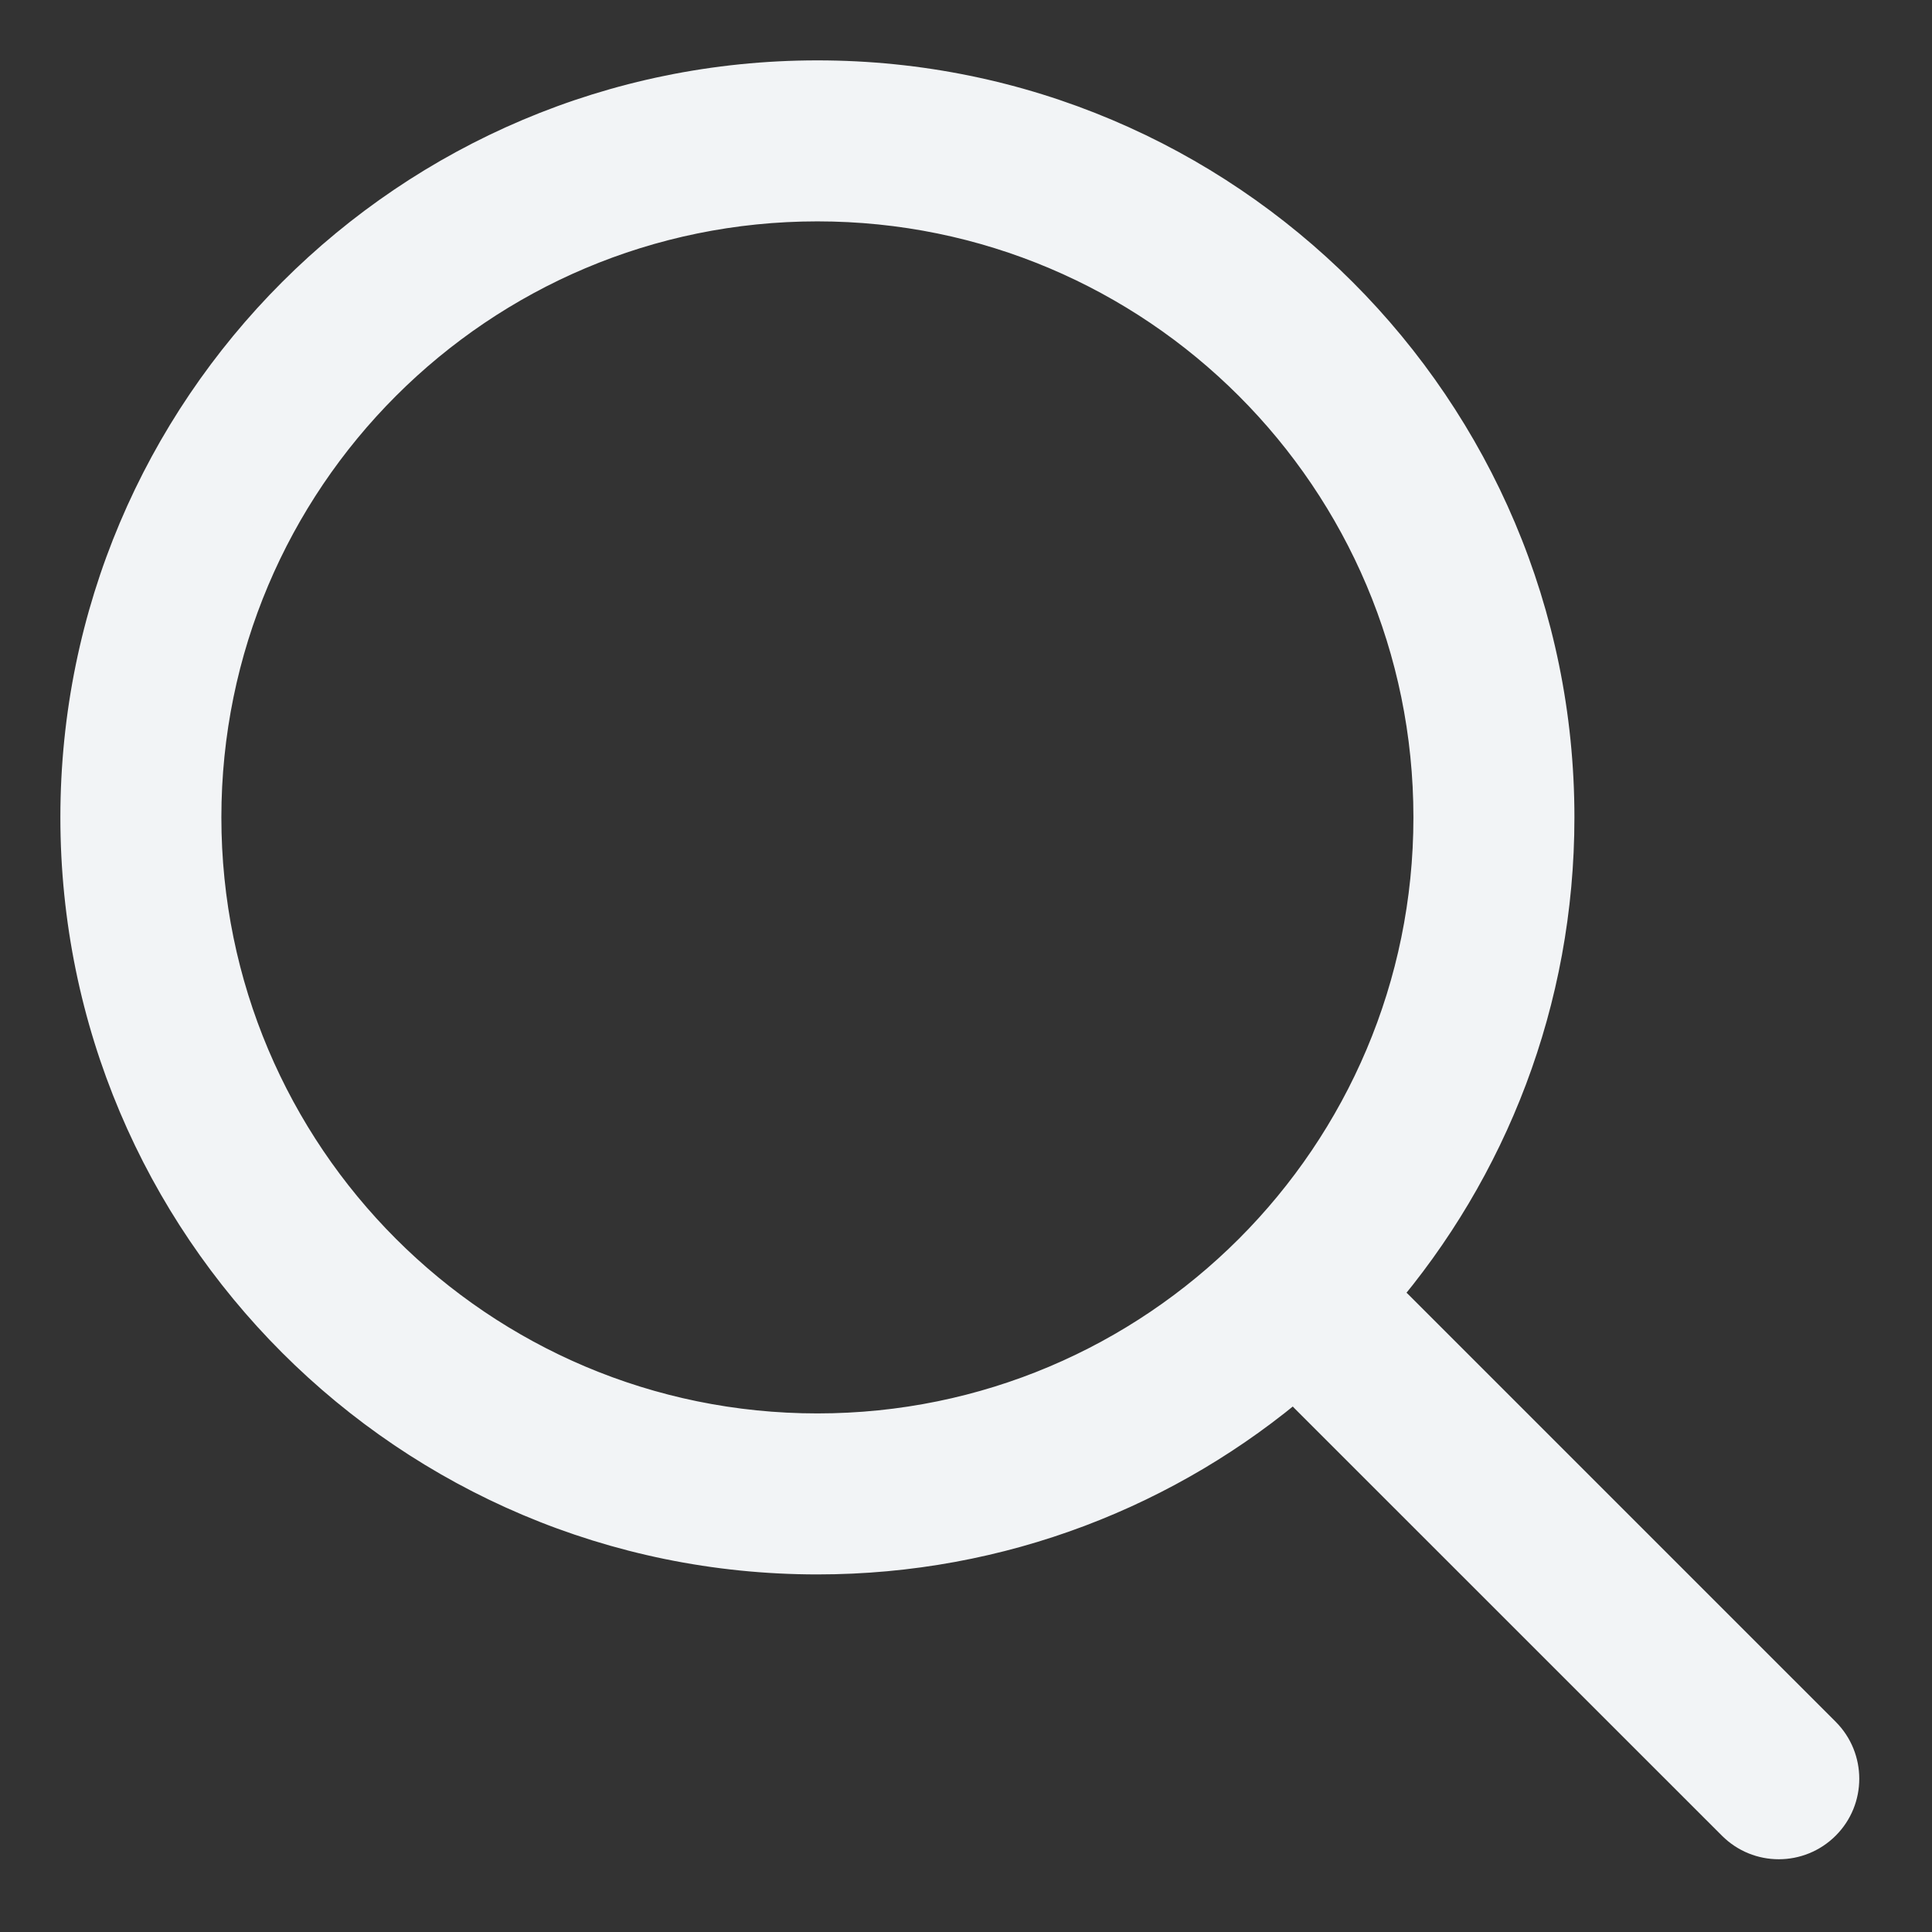
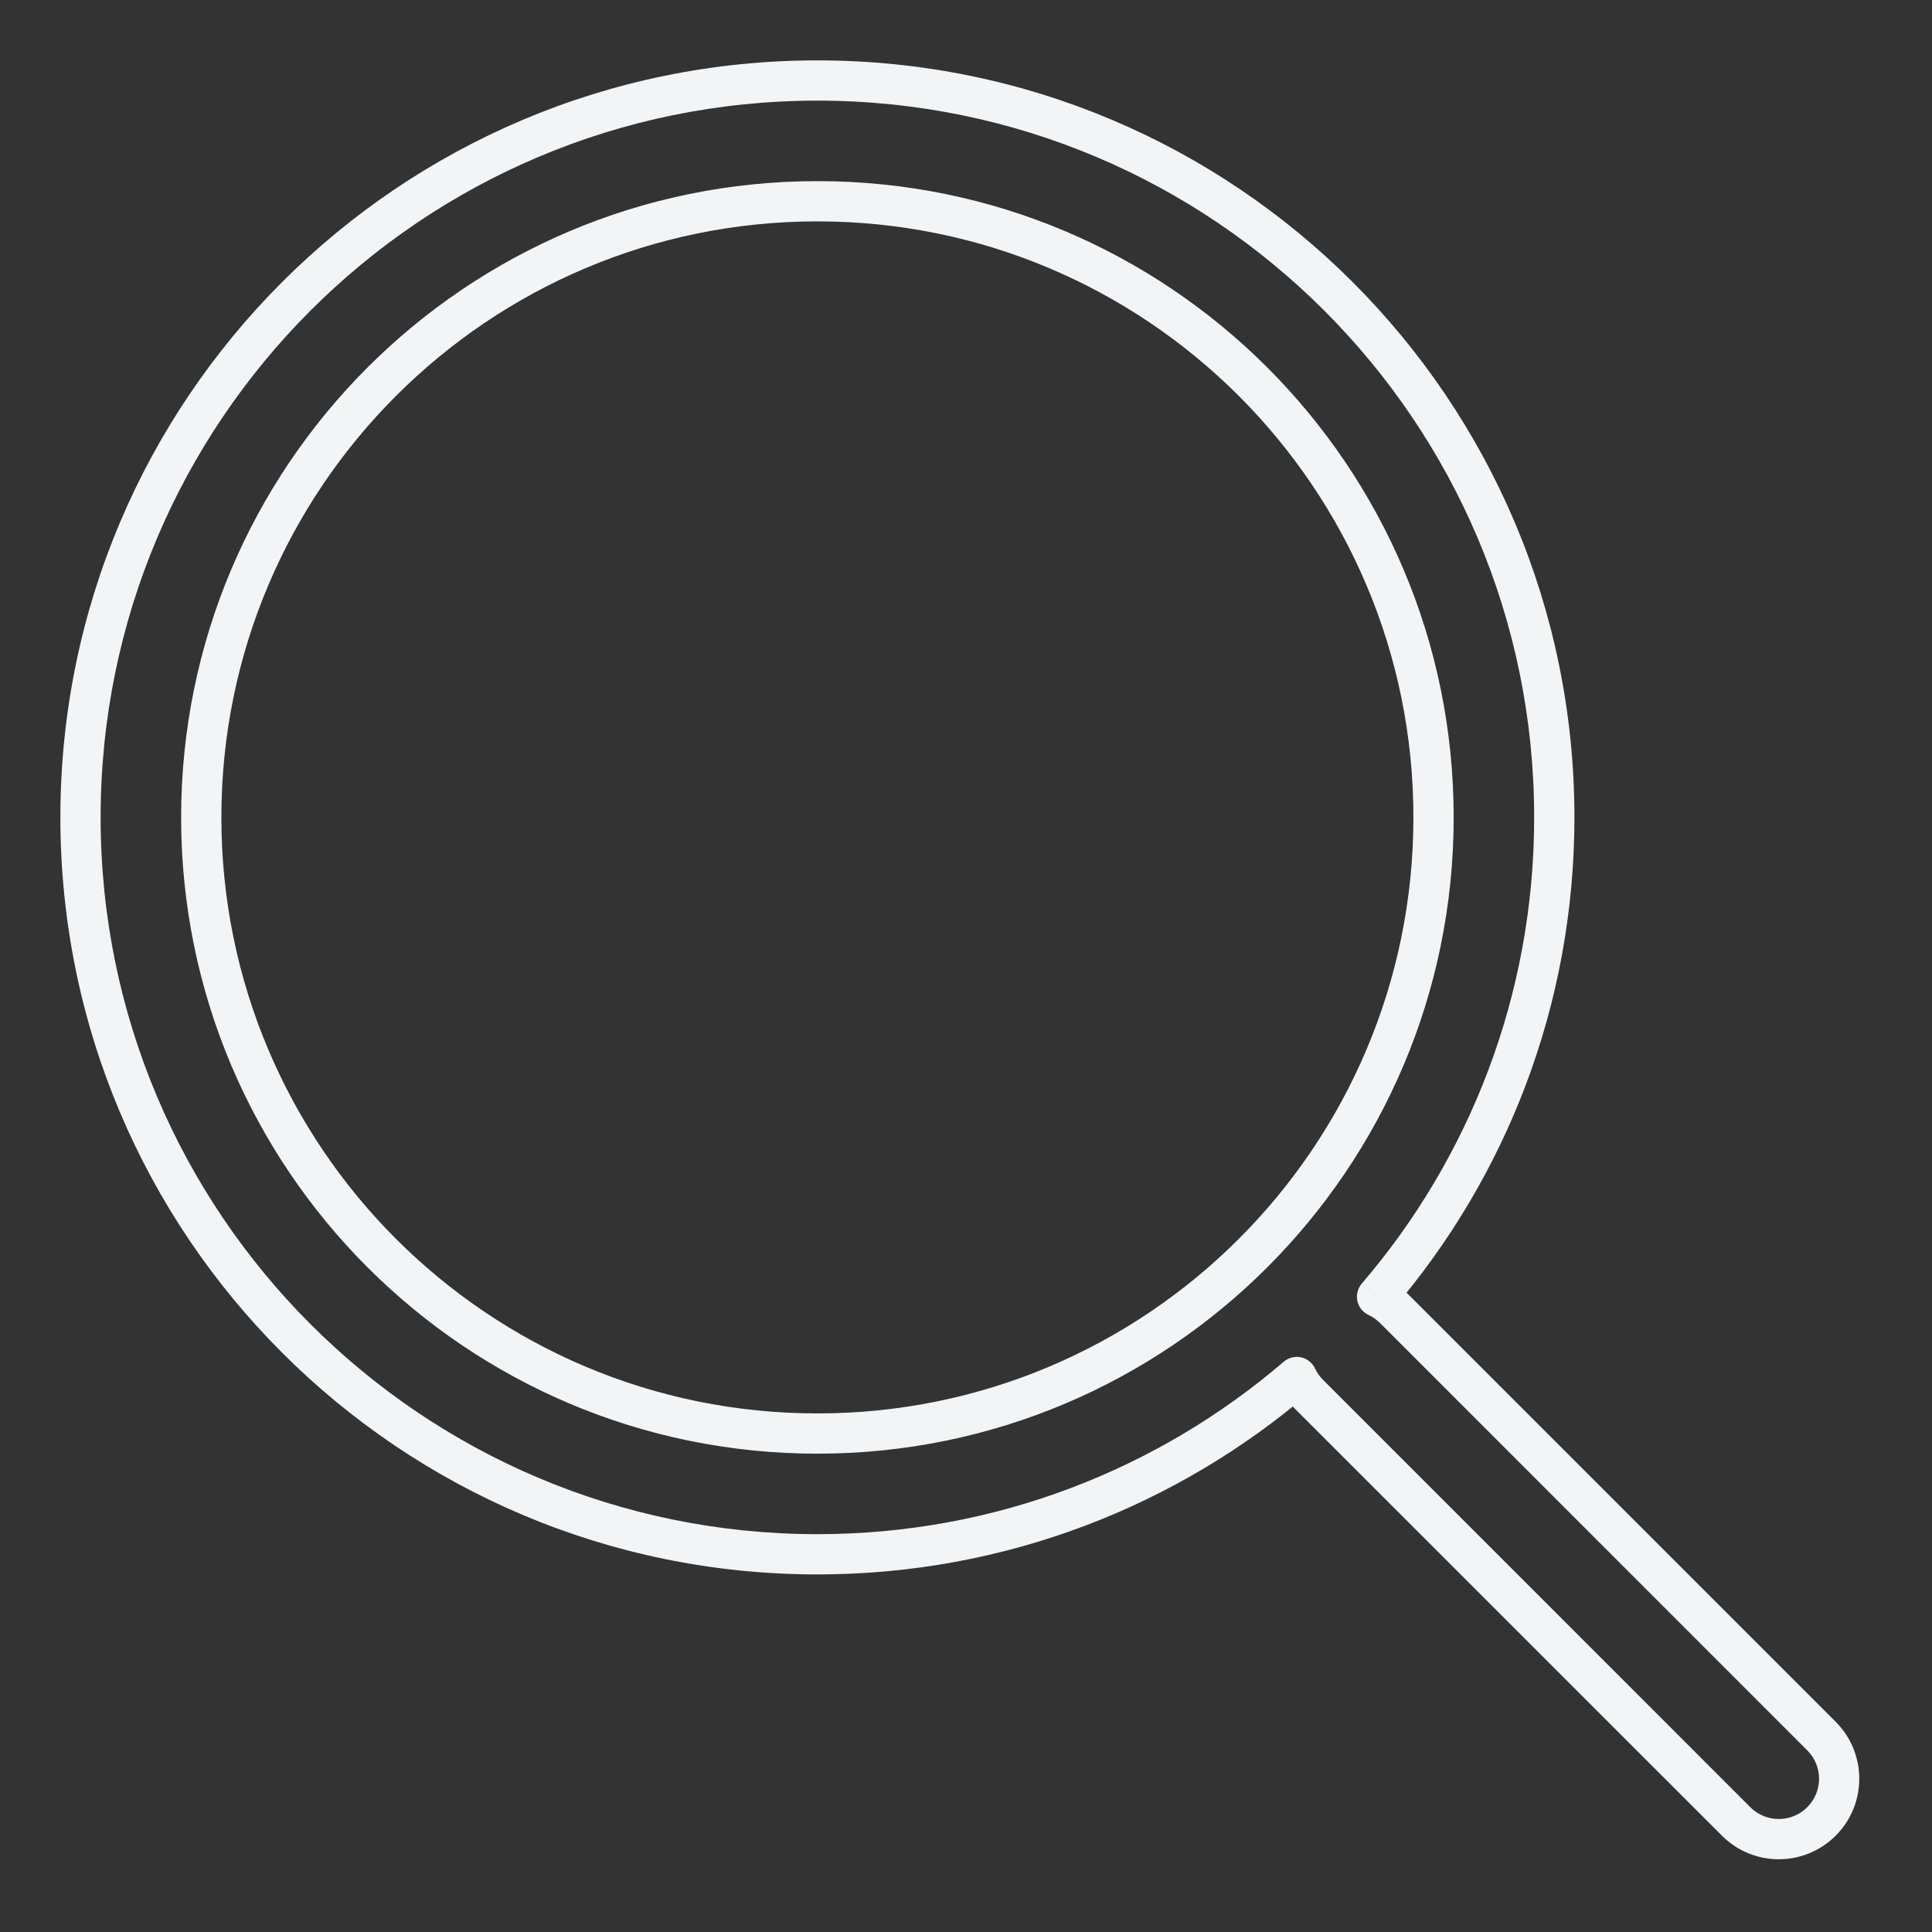
<svg xmlns="http://www.w3.org/2000/svg" width="24" height="24" viewBox="0 0 24 24" fill="none">
  <rect x="0" y="0" width="24" height="24" fill="#333333" stroke="none" />
-   <path fill-rule="evenodd" clip-rule="evenodd" d="M2.5 10.154C2.5 5.927 5.927 2.5 10.154 2.5C14.381 2.5 17.808 5.927 17.808 10.154C17.808 14.381 14.381 17.808 10.154 17.808C5.927 17.808 2.5 14.381 2.5 10.154ZM10.154 1C5.098 1 1 5.098 1 10.154C1 15.209 5.098 19.308 10.154 19.308C12.428 19.308 14.508 18.478 16.109 17.106C16.145 17.183 16.195 17.255 16.259 17.319L21.566 22.627C21.859 22.919 22.334 22.919 22.627 22.627C22.92 22.334 22.92 21.859 22.627 21.566L17.319 16.258C17.256 16.195 17.183 16.145 17.106 16.109C18.479 14.508 19.308 12.428 19.308 10.154C19.308 5.098 15.209 1 10.154 1Z" fill="#f2f4f6" />
  <path d="M16.109 17.106L16.336 17C16.303 16.929 16.238 16.878 16.162 16.861C16.086 16.845 16.006 16.865 15.947 16.916L16.109 17.106ZM16.259 17.319L16.082 17.496L16.259 17.319ZM21.566 22.627L21.743 22.45L21.566 22.627ZM22.627 22.627L22.45 22.45L22.627 22.627ZM22.627 21.566L22.45 21.743L22.627 21.566ZM17.319 16.258L17.496 16.081L17.319 16.258ZM17.106 16.109L16.916 15.946C16.866 16.005 16.845 16.085 16.862 16.162C16.878 16.238 16.93 16.302 17 16.335L17.106 16.109ZM10.154 2.25C5.789 2.25 2.25 5.789 2.25 10.154H2.75C2.75 6.065 6.065 2.75 10.154 2.75V2.25ZM18.058 10.154C18.058 5.789 14.519 2.25 10.154 2.25V2.75C14.243 2.75 17.558 6.065 17.558 10.154H18.058ZM10.154 18.058C14.519 18.058 18.058 14.519 18.058 10.154H17.558C17.558 14.243 14.243 17.558 10.154 17.558V18.058ZM2.25 10.154C2.25 14.519 5.789 18.058 10.154 18.058V17.558C6.065 17.558 2.75 14.243 2.75 10.154H2.25ZM1.25 10.154C1.25 5.236 5.236 1.25 10.154 1.25V0.75C4.96 0.75 0.75 4.96 0.75 10.154H1.25ZM10.154 19.058C5.236 19.058 1.25 15.071 1.25 10.154H0.75C0.75 15.347 4.96 19.558 10.154 19.558V19.058ZM15.947 16.916C14.389 18.251 12.366 19.058 10.154 19.058V19.558C12.49 19.558 14.627 18.706 16.272 17.296L15.947 16.916ZM16.436 17.142C16.393 17.099 16.36 17.051 16.336 17L15.883 17.212C15.931 17.315 15.997 17.411 16.082 17.496L16.436 17.142ZM21.743 22.45L16.436 17.142L16.082 17.496L21.39 22.803L21.743 22.45ZM22.45 22.45C22.255 22.645 21.939 22.645 21.743 22.45L21.39 22.803C21.78 23.194 22.413 23.194 22.804 22.803L22.45 22.45ZM22.45 21.743C22.646 21.938 22.646 22.255 22.45 22.45L22.804 22.803C23.194 22.413 23.194 21.78 22.804 21.389L22.45 21.743ZM17.143 16.435L22.45 21.743L22.804 21.389L17.496 16.081L17.143 16.435ZM17 16.335C17.052 16.359 17.1 16.392 17.143 16.435L17.496 16.081C17.412 15.997 17.315 15.93 17.212 15.882L17 16.335ZM19.058 10.154C19.058 12.366 18.251 14.389 16.916 15.946L17.296 16.271C18.706 14.627 19.558 12.49 19.558 10.154H19.058ZM10.154 1.25C15.071 1.25 19.058 5.236 19.058 10.154H19.558C19.558 4.96 15.347 0.75 10.154 0.75V1.25Z" fill="#f2f4f6" />
</svg>